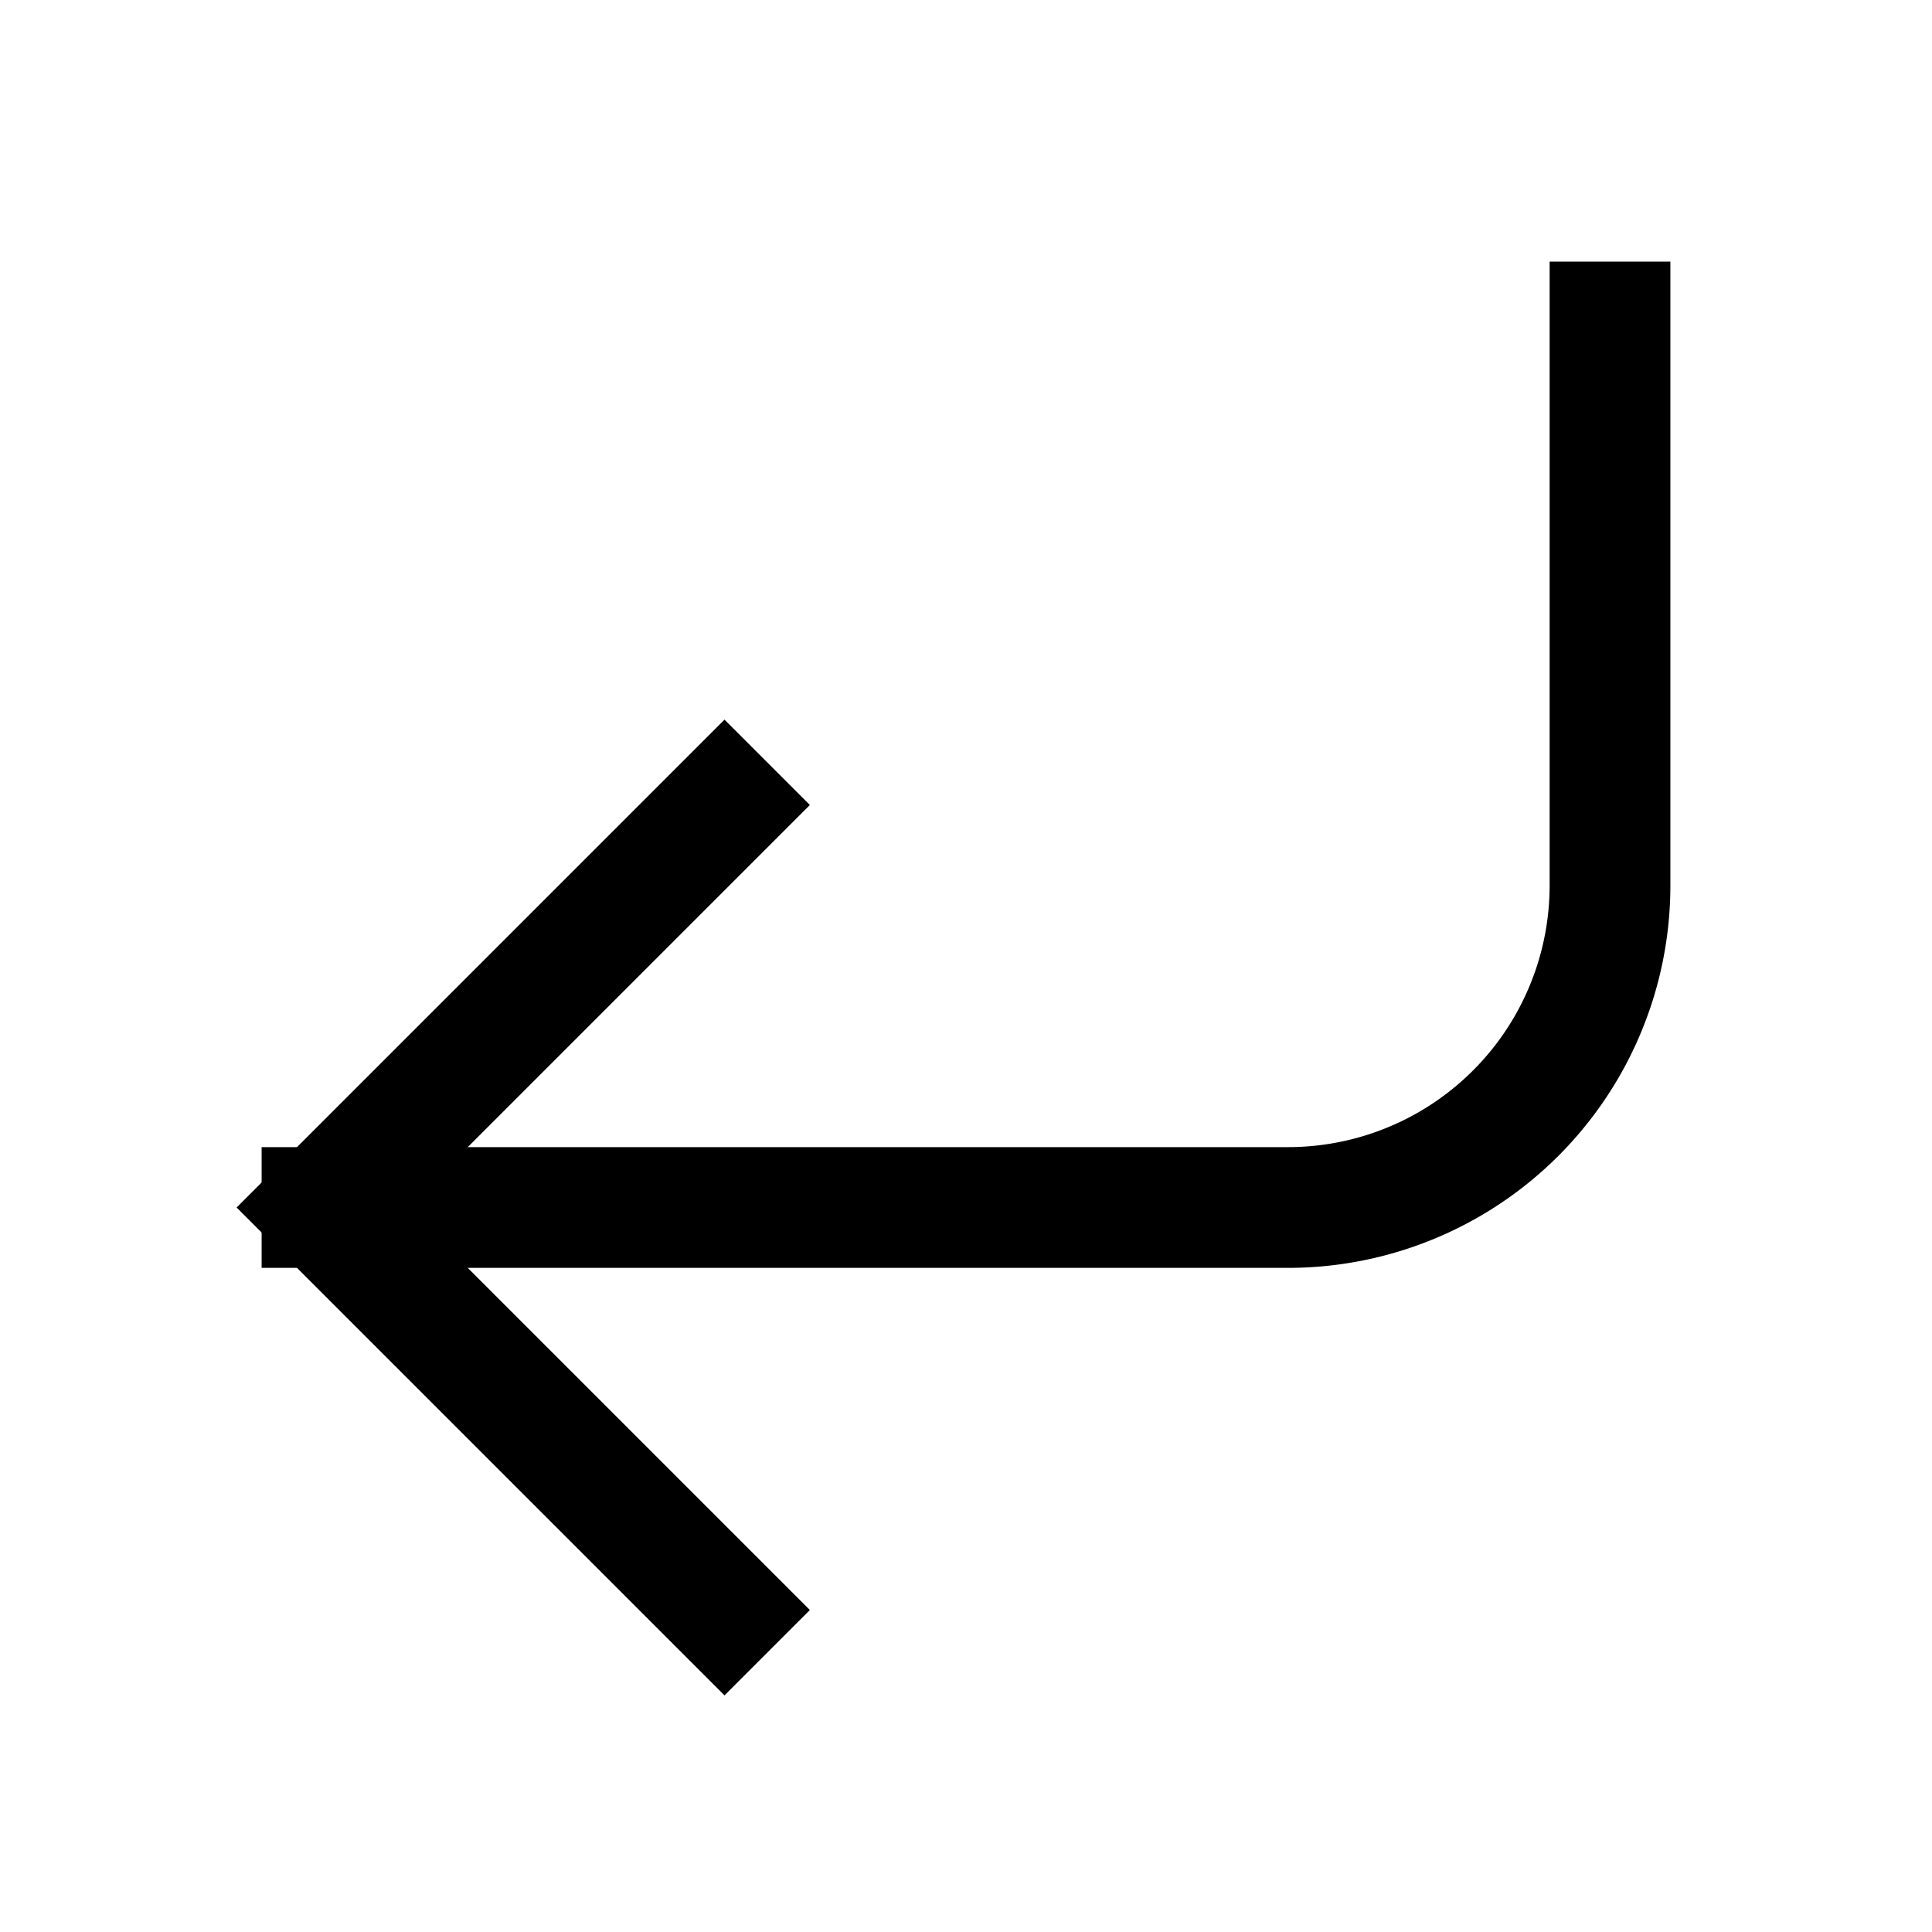
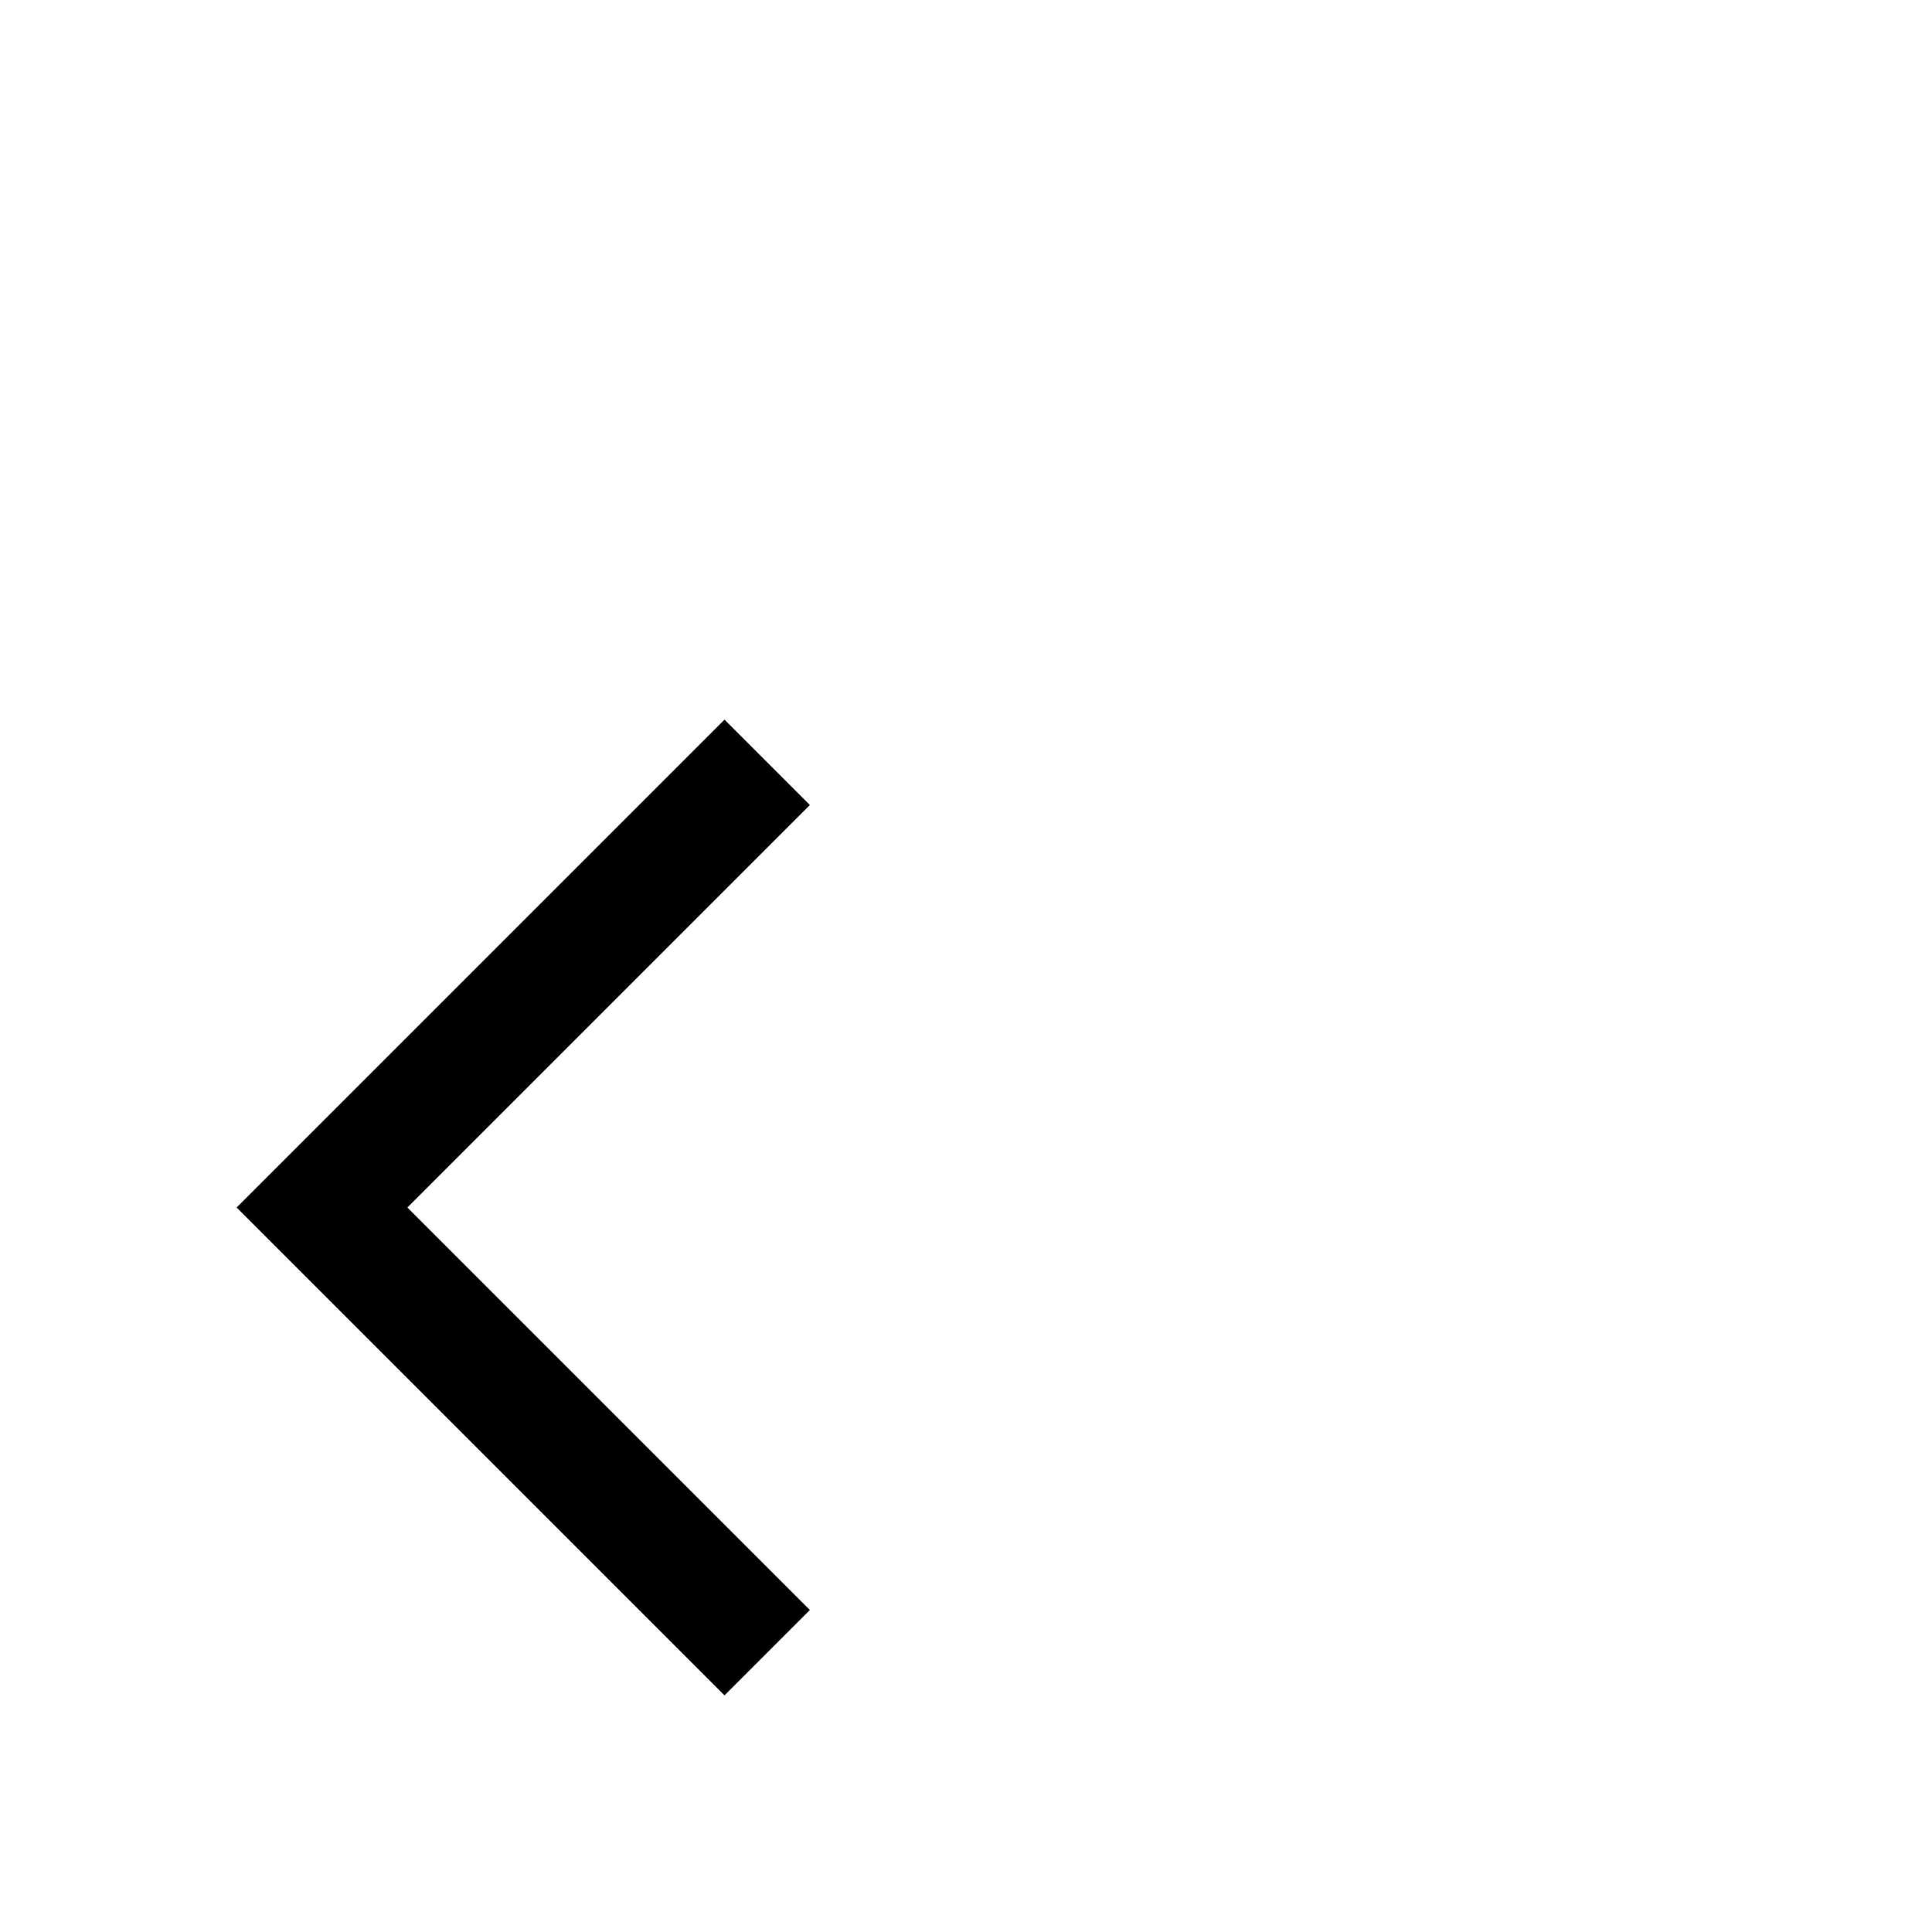
<svg xmlns="http://www.w3.org/2000/svg" width="24" height="24" viewBox="0 0 24 24" fill="none" stroke="currentColor" stroke-width="1.5" stroke-linecap="square" stroke-linejoin="miter">
  <polyline points="9 10 4 15 9 20" />
-   <path d="M20 4v7a4 4 0 0 1-4 4H4" />
</svg>